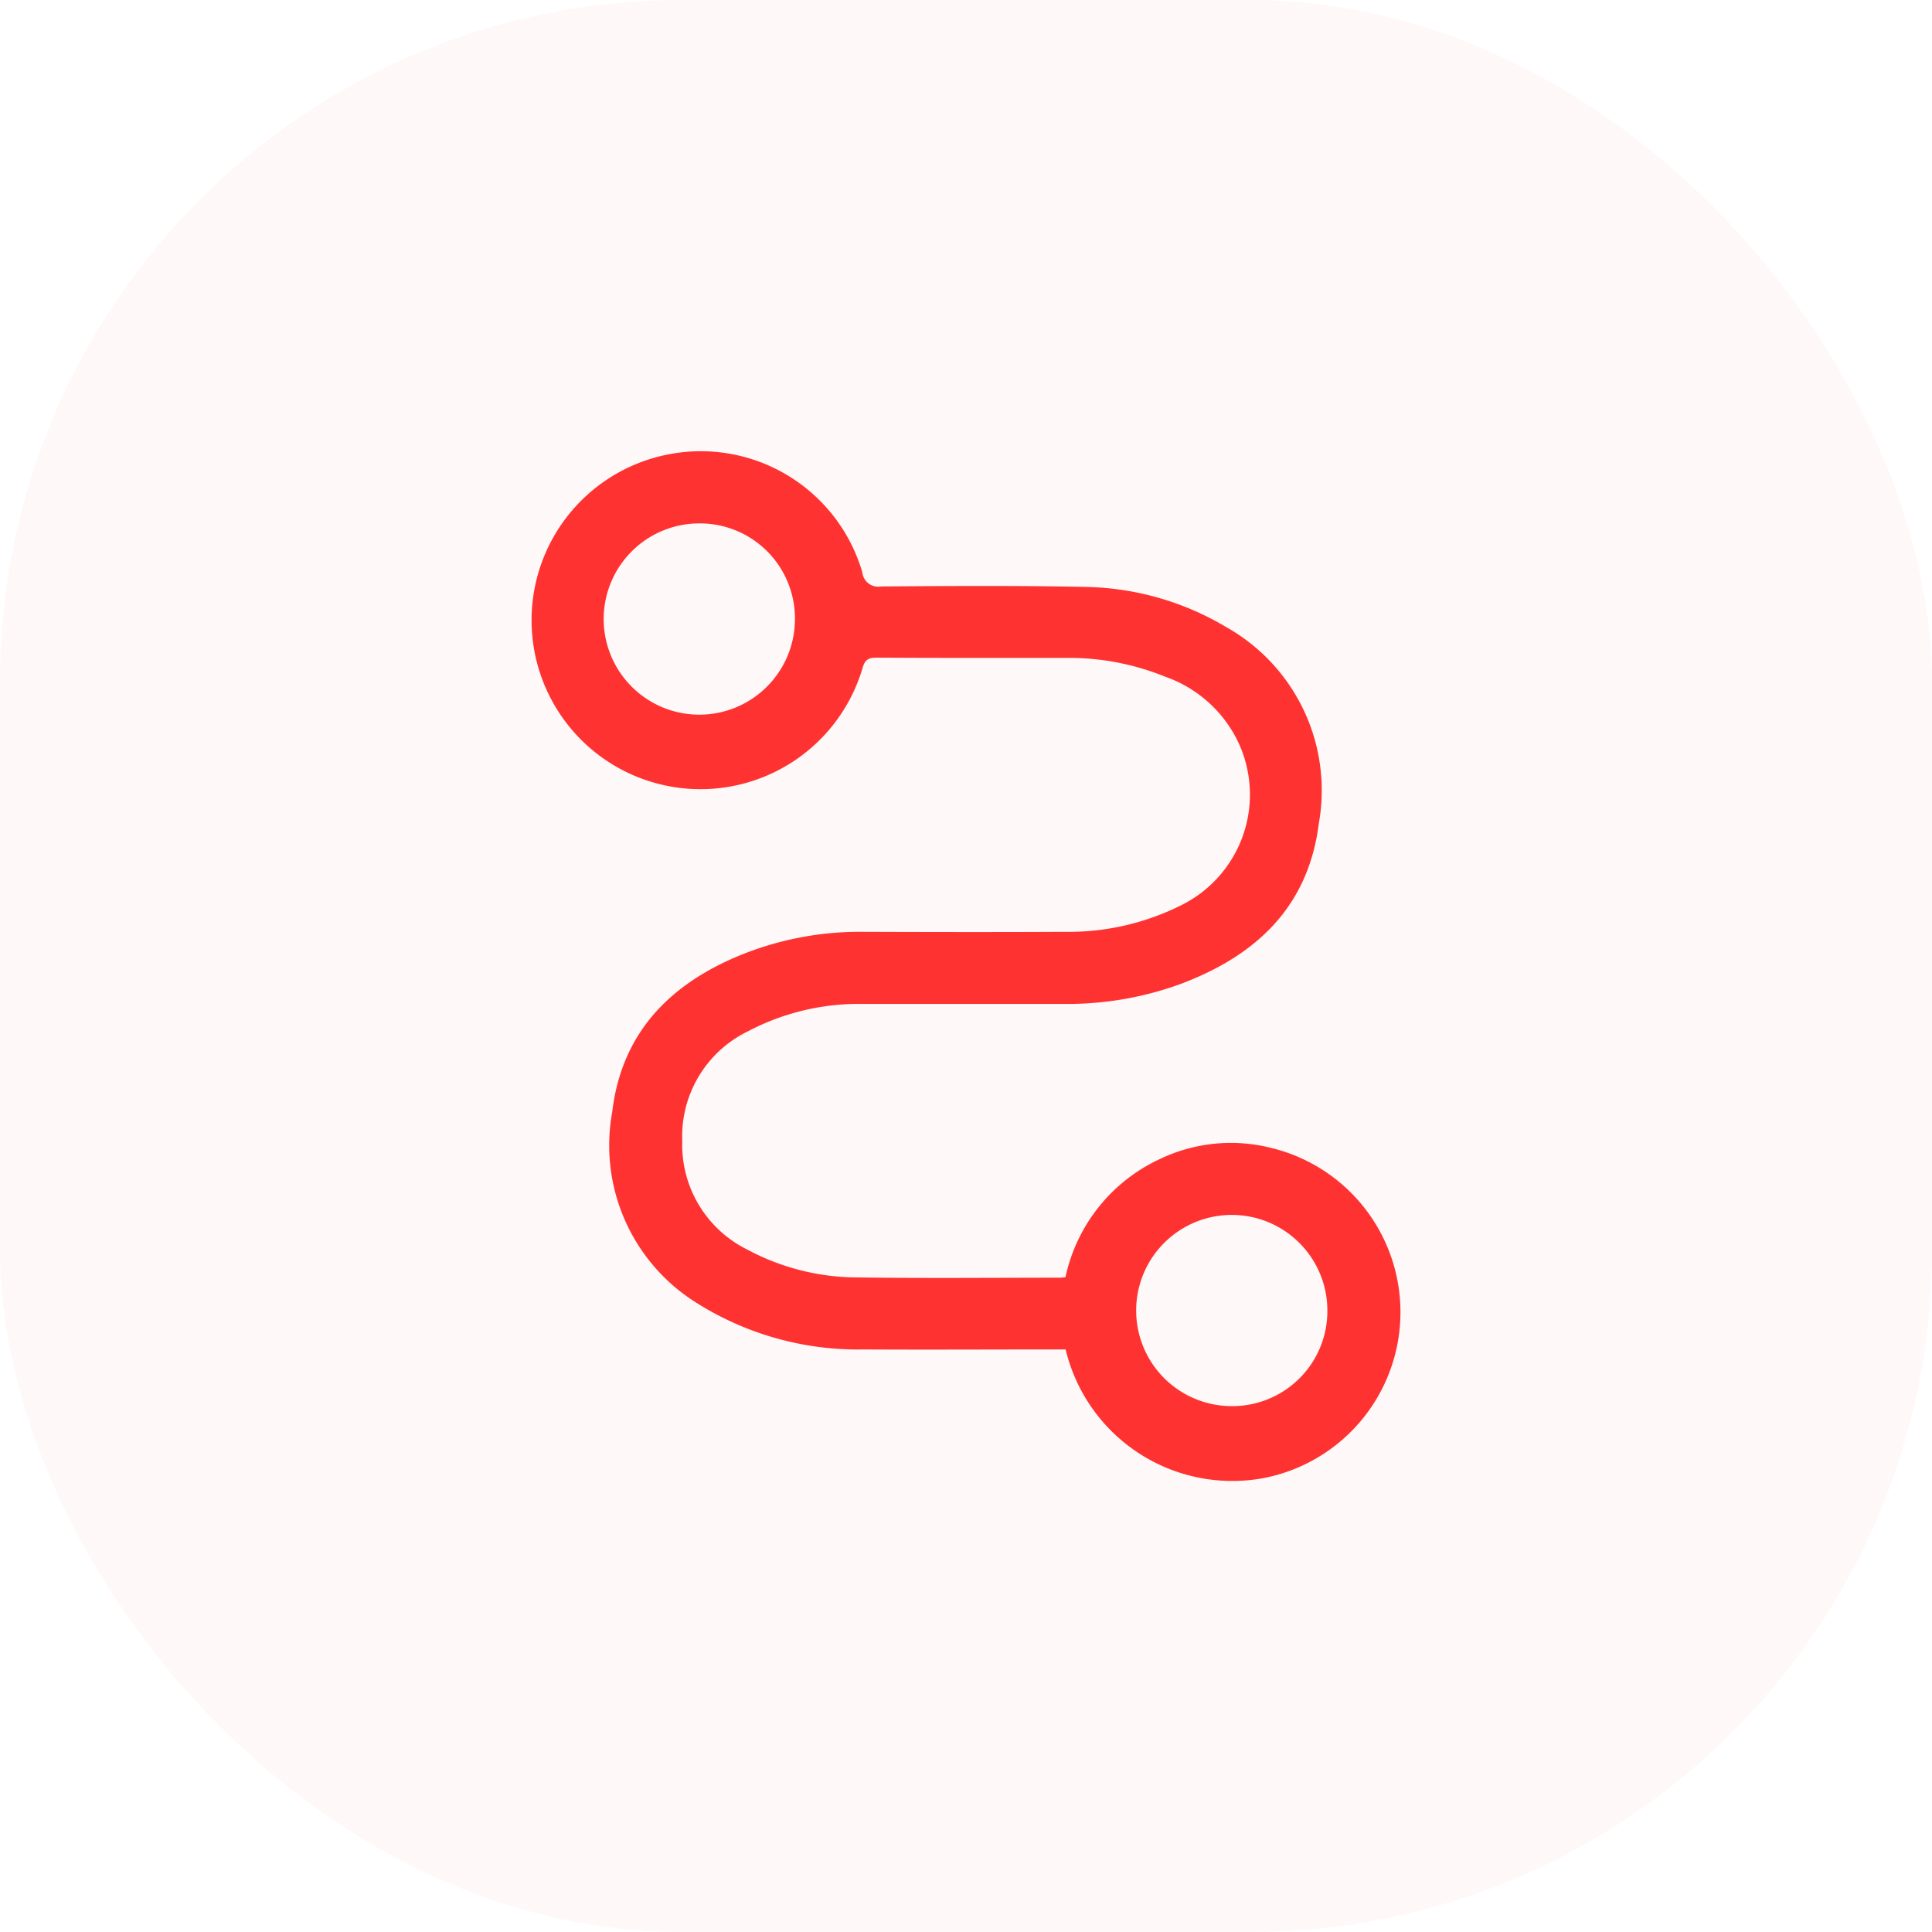
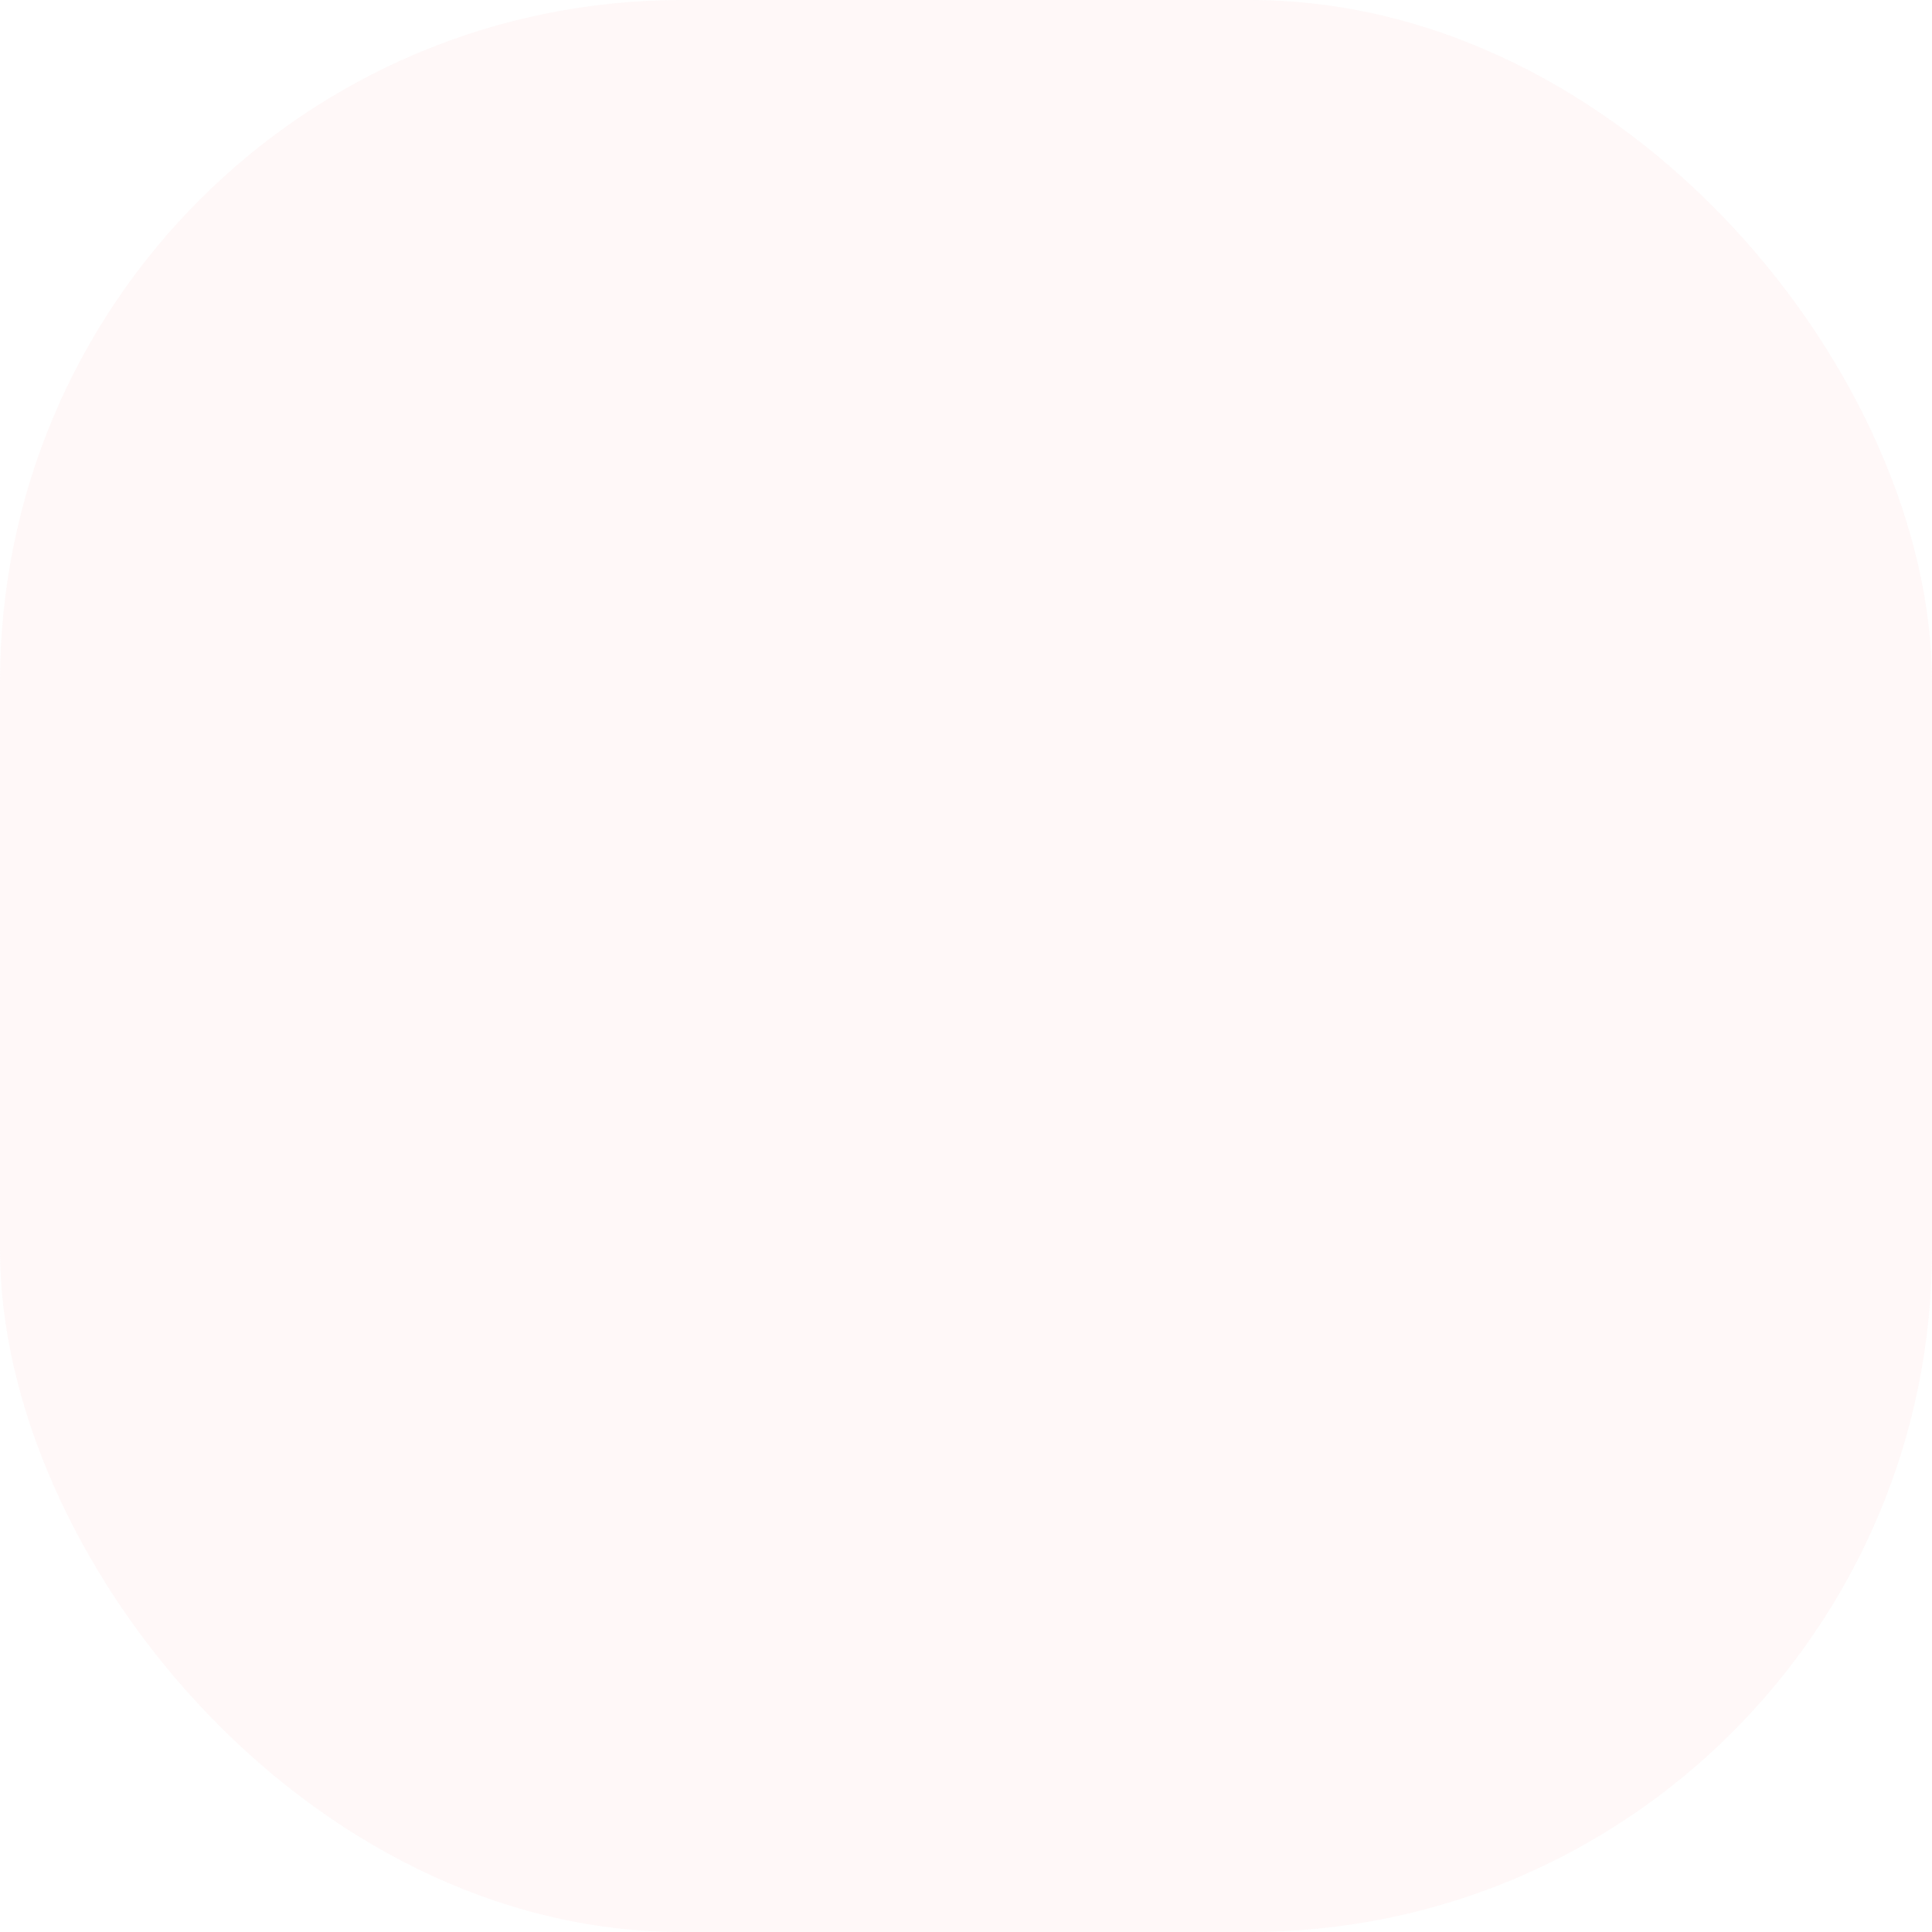
<svg xmlns="http://www.w3.org/2000/svg" width="68" height="68" viewBox="0 0 68 68">
  <defs>
    <clipPath id="clip-path">
      <rect id="Rectangle_1651" data-name="Rectangle 1651" width="30.586" height="36.239" fill="#ff3232" />
    </clipPath>
  </defs>
  <g id="Group_4804" data-name="Group 4804" transform="translate(-80 -691.07)">
    <g id="Group_4016" data-name="Group 4016">
      <g id="Group_4013" data-name="Group 4013" transform="translate(46 543.07)" opacity="0.08">
        <g id="icon" transform="translate(34 148)">
          <rect id="bg" width="68" height="68" rx="24" fill="#fba5a5" />
        </g>
      </g>
    </g>
    <g id="Group_4018" data-name="Group 4018" transform="translate(98.707 706.951)">
      <g id="Group_4802" data-name="Group 4802" clip-path="url(#clip-path)">
-         <path id="Path_38039" data-name="Path 38039" d="M18.8,31.615h-.46c-2.212,0-4.424.013-6.636,0A10.65,10.65,0,0,1,5.848,30,6.531,6.531,0,0,1,2.84,23.266c.339-2.873,2.123-4.6,4.71-5.607a11.17,11.17,0,0,1,4.131-.743c2.357.008,4.713.012,7.07,0a8.84,8.84,0,0,0,4.117-.936,4.344,4.344,0,0,0,2.045-5.656,4.487,4.487,0,0,0-2.608-2.387,8.962,8.962,0,0,0-3.427-.662c-2.251,0-4.5.005-6.754-.009-.3,0-.4.111-.475.375A5.946,5.946,0,1,1,4.743.127a5.922,5.922,0,0,1,6.9,4.133.565.565,0,0,0,.668.5c2.4-.016,4.793-.034,7.188.017a10,10,0,0,1,4.955,1.415A6.592,6.592,0,0,1,27.711,13.1c-.367,2.943-2.218,4.66-4.871,5.654a11.64,11.64,0,0,1-4.1.7c-2.357,0-4.714,0-7.07,0a8.378,8.378,0,0,0-4.064.97,4.107,4.107,0,0,0-2.3,3.852,4.114,4.114,0,0,0,2.283,3.821,8.261,8.261,0,0,0,3.943.984c2.356.033,4.713.009,7.07.009.052,0,.1-.009.192-.018a5.959,5.959,0,0,1,3.279-4.138,5.789,5.789,0,0,1,3.962-.412,5.948,5.948,0,0,1-.279,11.623A6.032,6.032,0,0,1,18.8,31.615m9.212-1.352a3.365,3.365,0,1,0-3.372,3.347,3.345,3.345,0,0,0,3.372-3.347M5.927,2.541A3.366,3.366,0,1,0,9.272,5.956,3.345,3.345,0,0,0,5.927,2.541" transform="translate(0 0)" fill="#ff3232" />
-       </g>
+         </g>
    </g>
  </g>
</svg>